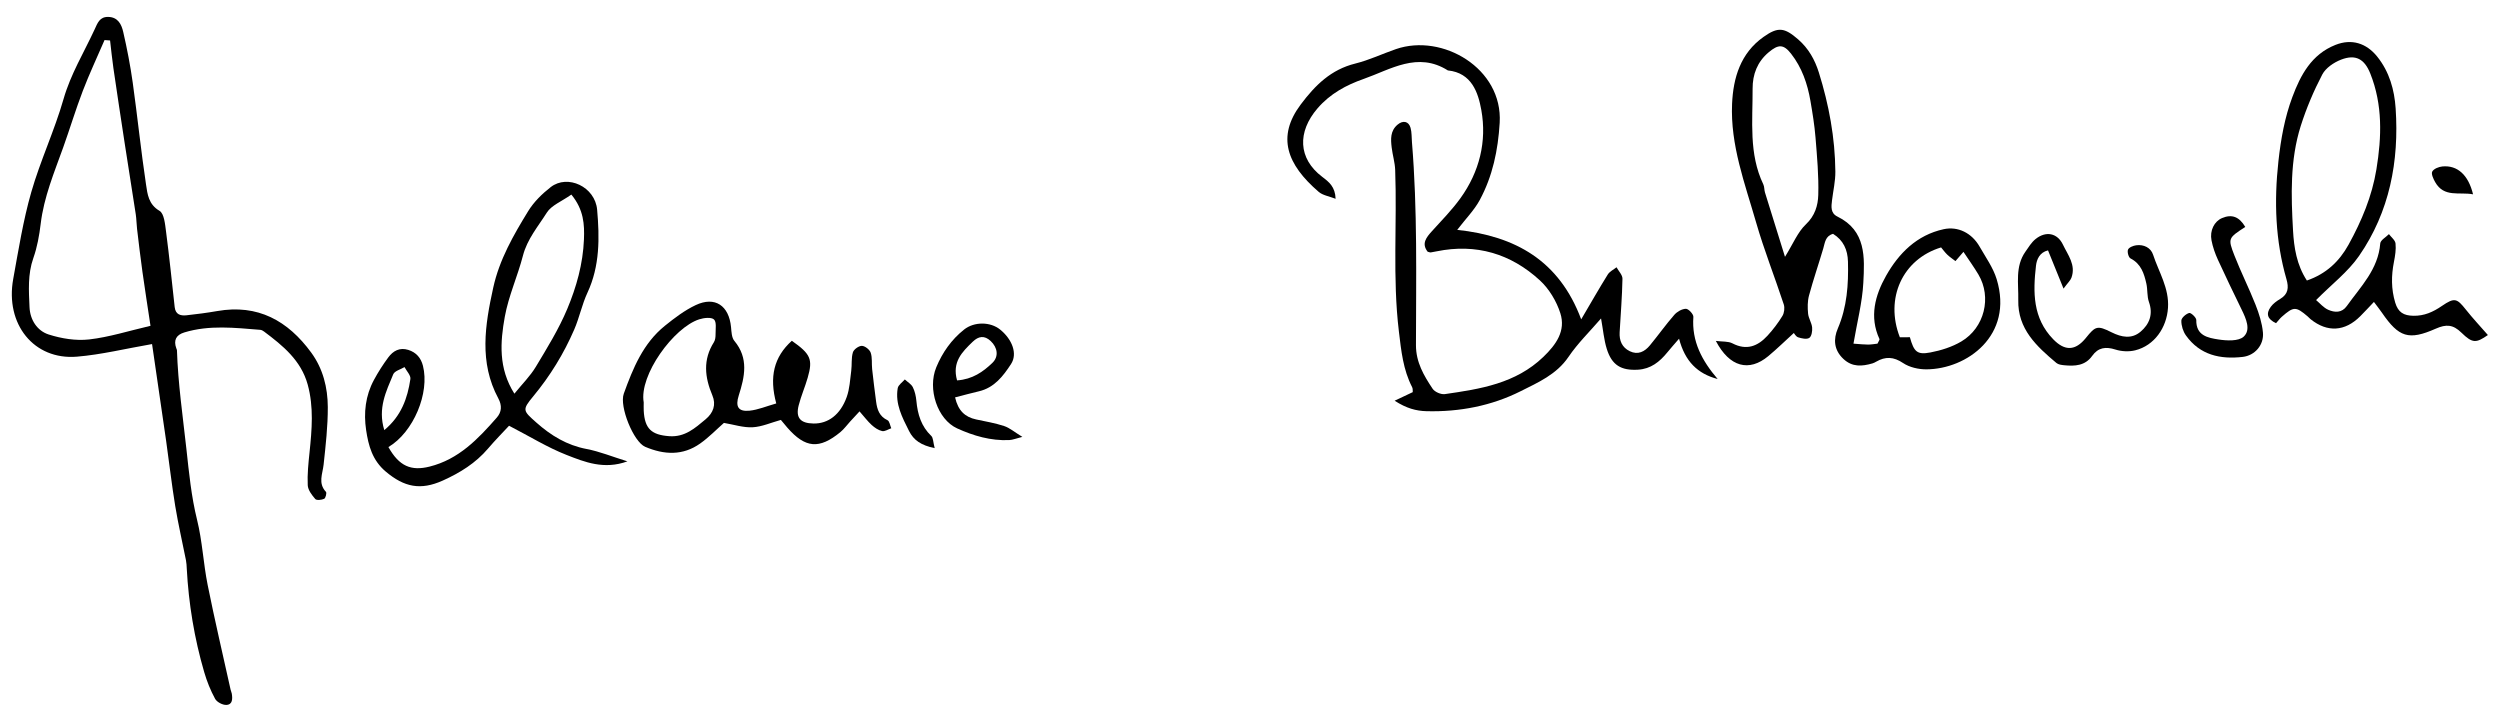
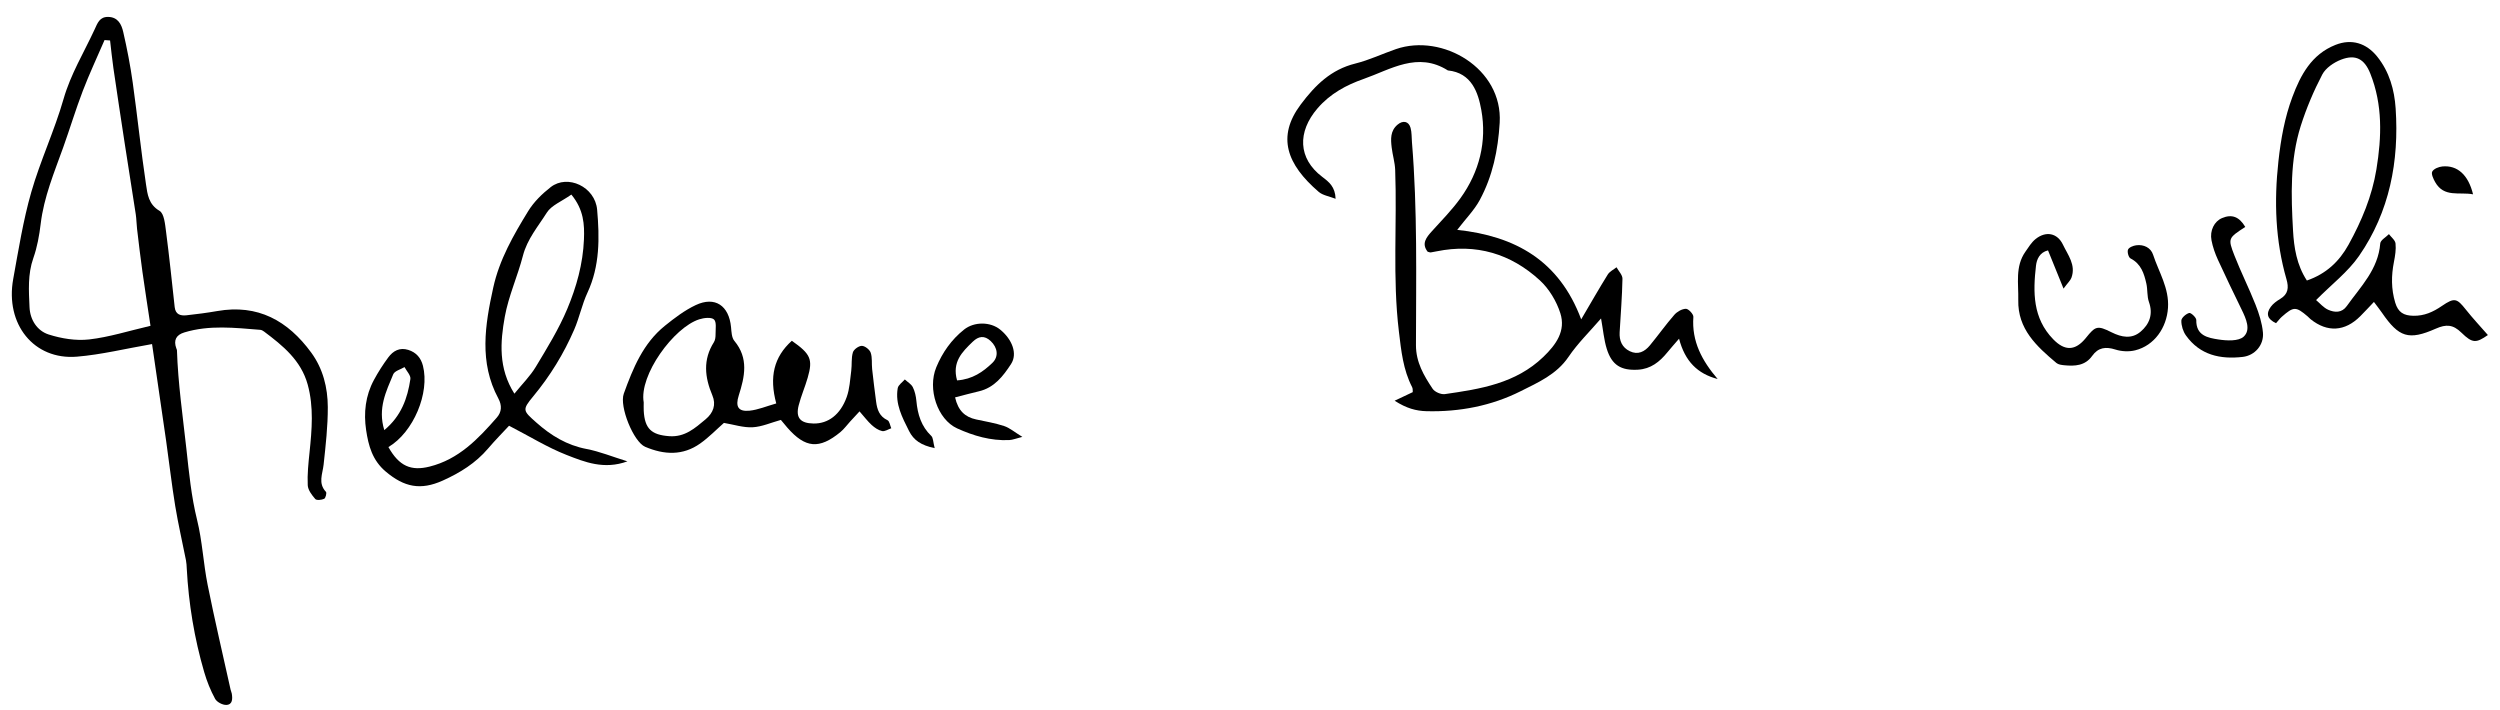
<svg xmlns="http://www.w3.org/2000/svg" version="1.1" id="Ebene_1" x="0px" y="0px" width="602px" height="171px" viewBox="0 0 602 171" enable-background="new 0 0 602 171" xml:space="preserve">
  <g>
    <path fill-rule="evenodd" clip-rule="evenodd" fill="none" d="M2,171C2,114,2,57,2,0c200,0,400,0,600,0c0,57,0,114,0,171   C402,171,202,171,2,171z M36.616,82.851c1.105,7.59,2.26,15.415,3.378,23.245c0.748,5.239,1.337,10.505,2.194,15.726   c0.721,4.395,1.735,8.74,2.596,13.112c0.127,0.648,0.151,1.321,0.187,1.985c0.454,8.465,1.824,16.782,4.197,24.917   c0.648,2.221,1.522,4.418,2.628,6.442c0.429,0.785,1.812,1.513,2.721,1.468c1.508-0.074,1.494-1.49,1.299-2.707   c-0.052-0.324-0.215-0.63-0.287-0.952c-1.86-8.408-3.834-16.792-5.527-25.233c-1.039-5.182-1.28-10.541-2.544-15.655   c-1.402-5.671-1.944-11.376-2.58-17.143c-0.87-7.896-2.013-15.757-2.269-23.71c-0.005-0.159-0.101-0.315-0.157-0.473   c-0.699-1.955-0.047-3.224,1.935-3.825c6.04-1.835,12.168-1.111,18.286-0.623c0.312,0.025,0.644,0.212,0.904,0.407   c4.537,3.405,8.911,6.938,10.515,12.772c1.487,5.408,1.012,10.851,0.445,16.314c-0.272,2.632-0.561,5.292-0.435,7.921   c0.056,1.153,0.99,2.379,1.813,3.322c0.318,0.365,1.525,0.241,2.143-0.051c0.354-0.166,0.664-1.425,0.435-1.668   c-1.964-2.089-0.81-4.305-0.567-6.563c0.495-4.605,1.028-9.24,1.008-13.86c-0.021-4.679-1.144-9.229-3.996-13.122   c-5.619-7.673-12.854-11.715-22.646-9.993c-2.441,0.43-4.906,0.74-7.37,1.015c-1.441,0.16-2.661-0.168-2.858-1.962   c-0.669-6.084-1.296-12.173-2.088-18.241c-0.228-1.74-0.446-4.291-1.563-4.946c-2.654-1.558-2.903-4.017-3.246-6.305   c-1.223-8.175-2.066-16.404-3.209-24.592c-0.571-4.096-1.362-8.172-2.29-12.202c-0.404-1.755-1.238-3.538-3.569-3.599   c-2.108-0.055-2.59,1.438-3.335,3.051c-2.561,5.538-5.744,10.723-7.463,16.721c-2.18,7.604-5.601,14.851-7.78,22.454   c-1.952,6.811-3.062,13.875-4.336,20.866C1.198,78.061,8.168,86.741,18.513,85.886C24.391,85.4,30.19,83.962,36.616,82.851z    M413.609,91.267c-3.751-4.389-6.28-9.046-5.838-14.958c0.048-0.646-1.174-1.957-1.795-1.949c-0.952,0.011-2.132,0.692-2.796,1.454   c-2.06,2.361-3.879,4.93-5.877,7.348c-1.257,1.521-2.868,2.372-4.851,1.406c-1.856-0.905-2.548-2.541-2.435-4.544   c0.244-4.299,0.597-8.596,0.679-12.898c0.018-0.913-0.927-1.844-1.429-2.767c-0.715,0.57-1.651,1.003-2.106,1.735   c-2.135,3.433-4.137,6.947-6.404,10.804c-5.288-14.157-15.846-20.045-29.853-21.551c2.1-2.732,4.12-4.762,5.423-7.178   c3.109-5.769,4.404-11.981,4.804-18.605c0.79-13.101-13.785-21.605-24.985-17.74c-3.275,1.13-6.444,2.647-9.789,3.478   c-5.856,1.454-9.644,5.202-13.141,9.866c-5.813,7.754-3.348,14.42,4.33,21.027c0.988,0.851,2.527,1.061,4.074,1.672   c-0.105-2.902-1.573-4.036-3.231-5.294c-5.851-4.436-5.979-10.825-1.144-16.461c3.077-3.586,7.002-5.66,11.099-7.095   c6.504-2.276,13.026-6.669,20.308-2.06c5.732,0.577,7.298,5.329,8.055,9.531c1.365,7.578-0.454,14.891-5.022,21.232   c-2.028,2.815-4.49,5.325-6.832,7.904c-1.404,1.548-2.609,3.021-1.069,4.988c0.393,0.101,0.562,0.195,0.714,0.174   c0.489-0.066,0.975-0.171,1.459-0.27c9.485-1.93,17.852,0.563,24.856,6.998c2.221,2.04,4.001,5.019,4.921,7.905   c1.351,4.239-0.992,7.541-4.094,10.523c-6.667,6.412-15.164,7.726-23.707,8.956c-0.928,0.134-2.432-0.51-2.944-1.276   c-2.118-3.167-4.027-6.398-4.021-10.515c0.021-16.298,0.378-32.606-0.966-48.878c-0.096-1.155-0.03-2.355-0.337-3.452   c-0.448-1.603-1.824-1.855-3.111-0.778c-1.805,1.512-1.669,3.525-1.433,5.527c0.213,1.805,0.775,3.583,0.842,5.387   c0.478,12.955-0.666,25.931,0.893,38.895c0.562,4.675,1.015,9.209,3.196,13.433c0.193,0.373,0.111,0.89,0.141,1.184   c-1.367,0.647-2.563,1.214-4.362,2.065c2.87,1.85,5.173,2.463,7.709,2.525c7.938,0.193,15.633-1.293,22.638-4.814   c4.141-2.081,8.64-4.014,11.518-8.264c2.215-3.271,5.109-6.082,7.839-9.256c0.51,2.814,0.697,5.154,1.382,7.339   c1.229,3.928,3.465,5.232,7.498,5.002c3.108-0.178,5.23-1.899,7.077-4.166c0.763-0.936,1.569-1.835,2.827-3.299   C405.749,87.017,408.764,89.995,413.609,91.267z M446.315,82.751c0.885-5.222,2.126-9.918,2.374-14.667   c0.318-6.079,0.713-12.535-6.246-15.938c-1.697-0.83-1.472-2.424-1.287-3.938c0.279-2.296,0.818-4.593,0.798-6.885   c-0.07-8.151-1.545-16.101-3.975-23.868c-0.957-3.06-2.486-5.79-4.96-7.946c-3.332-2.905-4.858-3.101-8.376-0.607   c-5.532,3.92-7.281,9.84-7.558,16.093c-0.44,9.933,3.094,19.208,5.784,28.56c1.919,6.669,4.494,13.148,6.663,19.749   c0.269,0.818,0.122,2.04-0.325,2.774c-1.028,1.69-2.252,3.295-3.592,4.755c-2.337,2.545-5.03,3.631-8.451,1.846   c-1.012-0.527-2.378-0.374-3.989-0.586c3.301,6.324,8.002,7.516,12.627,3.667c2.128-1.771,4.11-3.715,6.153-5.575   c0.122,0.132,0.49,0.862,1.037,1.041c0.855,0.278,2.072,0.546,2.688,0.139c0.559-0.368,0.768-1.669,0.682-2.513   c-0.115-1.133-0.866-2.202-0.974-3.334c-0.137-1.437-0.149-2.977,0.222-4.354c1.028-3.81,2.313-7.549,3.434-11.335   c0.416-1.409,0.479-2.986,2.354-3.521c2.491,1.548,3.52,3.837,3.592,6.695c0.14,5.516-0.223,10.913-2.447,16.106   c-1.097,2.562-0.962,5.154,1.352,7.324c2.147,2.015,4.495,1.793,6.983,1.077c0.316-0.091,0.62-0.251,0.907-0.417   c2.234-1.289,4.194-1.206,6.477,0.327c1.535,1.032,3.725,1.528,5.618,1.519c9.729-0.049,21.053-8.146,16.918-21.708   c-0.845-2.772-2.642-5.271-4.105-7.835c-1.885-3.301-5.217-4.952-8.654-4.205c-6.492,1.409-10.841,5.834-13.895,11.254   c-2.604,4.623-4.064,9.814-1.574,15.194c0.087,0.189-0.23,0.565-0.476,1.114c-0.661,0.07-1.464,0.22-2.267,0.223   C448.853,82.979,447.876,82.858,446.315,82.751z M93.529,107.654c6.047-3.579,9.977-13.035,8.322-19.562   c-0.487-1.922-1.625-3.24-3.544-3.841c-2.064-0.646-3.639,0.241-4.792,1.795c-1.28,1.725-2.448,3.555-3.469,5.445   c-2.043,3.782-2.505,7.922-1.879,12.082c0.563,3.736,1.483,7.262,4.744,10.002c4.423,3.716,8.338,4.563,13.712,2.146   c4.15-1.867,7.91-4.196,10.897-7.703c1.716-2.016,3.583-3.901,5.063-5.5c5.006,2.59,9.234,5.217,13.791,7.008   c4.417,1.735,9.08,3.63,14.709,1.569c-3.739-1.158-6.728-2.387-9.838-2.978c-4.737-0.898-8.568-3.242-12.077-6.355   c-3.254-2.888-3.484-3.04-0.75-6.341c4.069-4.912,7.347-10.263,9.862-16.077c1.245-2.878,1.862-6.036,3.184-8.871   c3-6.434,2.919-13.238,2.328-19.968c-0.487-5.551-7.115-8.608-11.171-5.455c-2.072,1.611-4.072,3.573-5.432,5.79   c-3.546,5.775-6.935,11.67-8.417,18.426c-1.979,9.016-3.438,18,1.227,26.677c0.926,1.724,0.806,3.271-0.366,4.61   c-4.504,5.145-9.171,10.055-16.206,11.808C99.006,113.462,96.123,112.283,93.529,107.654z M557.713,72.256   c3.742-3.779,7.673-6.772,10.347-10.636c7.36-10.635,9.667-22.801,8.812-35.527c-0.298-4.433-1.48-8.781-4.445-12.473   c-2.602-3.238-6.159-4.36-10.05-2.813c-5.769,2.294-8.388,7.237-10.37,12.541c-1.854,4.962-2.773,10.11-3.362,15.468   c-1.065,9.692-0.75,19.106,1.944,28.444c0.574,1.988,0.43,3.559-1.512,4.715c-0.841,0.501-1.7,1.123-2.269,1.897   c-1.253,1.708-0.778,3.015,1.264,3.946c0.539-0.604,0.922-1.133,1.401-1.553c2.844-2.494,3.373-2.493,6.207-0.079   c0.253,0.215,0.467,0.478,0.726,0.686c4.028,3.221,8.255,2.971,11.943-0.725c1.11-1.112,2.174-2.271,3.293-3.445   c0.758,1.016,1.379,1.794,1.941,2.612c4.062,5.9,6.402,6.724,12.962,3.821c2.506-1.108,4.154-1.006,6.165,0.966   c2.706,2.651,3.565,2.506,6.375,0.573c-1.776-2.038-3.636-4.019-5.318-6.14c-2.129-2.684-2.712-2.953-5.742-0.877   c-2.138,1.464-4.253,2.433-6.906,2.378c-2.307-0.048-3.646-0.81-4.35-3.162c-0.987-3.299-0.959-6.517-0.305-9.829   c0.285-1.447,0.532-2.969,0.38-4.412c-0.084-0.8-1.029-1.509-1.587-2.258c-0.729,0.744-2.032,1.445-2.094,2.241   c-0.481,6.25-4.727,10.405-8.055,15.079c-1.204,1.691-2.922,1.585-4.467,0.903C559.493,74.092,558.604,72.995,557.713,72.256z    M186.923,97.15c-2.38,0.671-4.379,1.534-6.444,1.744c-2.722,0.277-3.44-1.001-2.588-3.67c1.44-4.508,2.435-8.956-1.061-13.145   c-0.651-0.78-0.689-2.165-0.796-3.291c-0.493-5.21-3.867-7.508-8.503-5.325c-2.662,1.254-5.095,3.105-7.407,4.967   c-5.257,4.234-7.703,10.234-9.919,16.37c-1.113,3.084,2.355,11.601,5.151,12.789c4.584,1.95,9.073,2.171,13.261-0.805   c2.118-1.505,3.951-3.411,5.702-4.95c2.394,0.401,4.672,1.166,6.906,1.051c2.233-0.116,4.421-1.112,6.809-1.772   c0.526,0.631,1.031,1.261,1.562,1.868c4.326,4.949,7.675,5.251,12.765,1.071c0.889-0.729,1.578-1.702,2.363-2.559   c0.723-0.788,1.453-1.57,2.25-2.432c1.159,1.32,1.957,2.397,2.93,3.28c0.71,0.645,1.604,1.263,2.509,1.46   c0.655,0.143,1.465-0.425,2.206-0.675c-0.294-0.67-0.415-1.708-0.915-1.944c-1.95-0.921-2.488-2.567-2.733-4.442   c-0.342-2.62-0.674-5.242-0.96-7.869c-0.144-1.318,0.067-2.73-0.346-3.942c-0.254-0.745-1.375-1.632-2.124-1.646   c-0.742-0.015-1.949,0.85-2.164,1.565c-0.418,1.392-0.206,2.959-0.398,4.435c-0.276,2.125-0.378,4.341-1.091,6.325   c-1.535,4.273-4.483,6.438-7.996,6.376c-3.176-0.056-4.337-1.383-3.564-4.393c0.579-2.251,1.523-4.405,2.167-6.643   c1.273-4.429,0.733-5.688-3.824-8.89C186.357,85.972,185.195,90.735,186.923,97.15z M496.896,69.496   c1.025-1.387,1.66-1.942,1.912-2.638c1.109-3.063-0.868-5.458-2.042-7.927c-1.354-2.848-4.123-3.361-6.597-1.373   c-0.999,0.803-1.71,1.992-2.463,3.067c-2.505,3.578-1.614,7.687-1.707,11.624c-0.165,6.979,4.421,11.147,9.185,15.156   c0.459,0.386,1.232,0.481,1.876,0.546c2.561,0.255,5.035,0.127,6.723-2.236c1.47-2.06,3.266-2.29,5.619-1.542   c1.472,0.468,3.271,0.556,4.764,0.182c4.611-1.154,7.57-5.44,7.885-10.225c0.313-4.75-2.217-8.607-3.595-12.814   c-0.54-1.646-2.213-2.504-4.061-2.254c-0.723,0.098-1.746,0.507-1.971,1.048c-0.23,0.557,0.129,1.876,0.608,2.121   c2.54,1.296,3.266,3.637,3.813,6.077c0.325,1.446,0.132,3.042,0.619,4.411c1.054,2.961,0.115,5.353-2.028,7.164   c-2.117,1.789-4.533,1.355-6.972,0.137c-3.428-1.713-3.877-1.515-6.169,1.332c-2.563,3.184-5.1,3.203-7.872,0.354   c-4.969-5.105-4.889-11.363-4.16-17.723c0.173-1.504,0.867-3.21,2.896-3.695C494.331,63.174,495.432,65.888,496.896,69.496z    M229.985,95.69c2.224-0.569,3.958-1.051,5.711-1.455c3.729-0.859,5.885-3.684,7.77-6.588c1.591-2.453,0.301-5.881-2.597-8.259   c-2.377-1.951-6.29-1.958-8.714-0.031c-3.055,2.428-5.234,5.541-6.702,9.092c-2.155,5.217,0.285,12.547,5.028,14.708   c3.93,1.79,8.098,3.013,12.513,2.816c0.862-0.038,1.708-0.402,3.187-0.771c-1.89-1.156-3.039-2.163-4.375-2.607   c-2.184-0.725-4.486-1.105-6.747-1.59C232.383,100.432,230.713,98.906,229.985,95.69z M540.661,54.645   c-1.457-2.476-3.247-3.135-5.604-2.126c-1.858,0.796-2.983,2.992-2.526,5.37c0.308,1.595,0.864,3.176,1.54,4.657   c1.848,4.054,3.8,8.06,5.746,12.067c1.043,2.146,2.237,4.814,0.459,6.454c-1.228,1.132-4.071,0.988-6.079,0.677   c-2.519-0.391-5.413-0.903-5.331-4.684c0.014-0.595-1.298-1.811-1.706-1.696c-0.78,0.217-1.882,1.177-1.892,1.843   c-0.02,1.196,0.405,2.592,1.107,3.574c3.371,4.719,8.261,5.786,13.67,5.164c2.922-0.335,5.15-2.874,4.87-5.885   c-0.21-2.26-0.934-4.53-1.772-6.66c-1.577-4.005-3.531-7.862-5.092-11.873C536.436,57.376,536.559,57.328,540.661,54.645z    M225.07,107.912c-0.392-1.507-0.347-2.486-0.813-2.932c-2.429-2.317-3.29-5.211-3.589-8.418c-0.105-1.131-0.356-2.318-0.86-3.319   c-0.38-0.757-1.269-1.257-1.931-1.871c-0.591,0.696-1.574,1.327-1.706,2.103c-0.647,3.799,1.09,7.048,2.72,10.3   C220.006,105.996,221.785,107.23,225.07,107.912z M595.512,46.792c-1.137-4.687-3.769-7.044-7.371-6.713   c-0.884,0.082-2.084,0.56-2.45,1.231c-0.305,0.559,0.255,1.75,0.686,2.519C588.518,47.65,592.214,46.164,595.512,46.792z" />
    <path fill-rule="evenodd" clip-rule="evenodd" d="M36.616,82.851c-6.426,1.111-12.226,2.55-18.104,3.035   C8.168,86.741,1.198,78.061,3.185,67.165c1.274-6.991,2.384-14.056,4.336-20.866c2.179-7.604,5.601-14.851,7.78-22.454   c1.719-5.998,4.903-11.183,7.463-16.721c0.745-1.612,1.227-3.105,3.335-3.051c2.332,0.061,3.166,1.844,3.569,3.599   c0.927,4.03,1.718,8.106,2.29,12.202c1.143,8.188,1.986,16.417,3.209,24.592c0.342,2.288,0.591,4.747,3.246,6.305   c1.117,0.655,1.335,3.206,1.563,4.946c0.792,6.068,1.418,12.157,2.088,18.241c0.198,1.794,1.417,2.122,2.858,1.962   c2.464-0.274,4.929-0.585,7.37-1.015c9.792-1.722,17.028,2.32,22.646,9.993c2.852,3.894,3.976,8.443,3.996,13.122   c0.02,4.62-0.514,9.255-1.008,13.86c-0.243,2.258-1.397,4.474,0.567,6.563c0.229,0.243-0.082,1.502-0.435,1.668   c-0.618,0.292-1.824,0.416-2.143,0.051c-0.822-0.943-1.757-2.169-1.813-3.322c-0.126-2.629,0.163-5.289,0.435-7.921   c0.566-5.464,1.042-10.906-0.445-16.314c-1.604-5.834-5.978-9.367-10.515-12.772c-0.26-0.195-0.592-0.382-0.904-0.407   c-6.118-0.488-12.247-1.212-18.286,0.623c-1.982,0.602-2.634,1.87-1.935,3.825c0.056,0.157,0.151,0.313,0.157,0.473   c0.256,7.953,1.399,15.813,2.269,23.71c0.635,5.767,1.178,11.472,2.58,17.143c1.264,5.114,1.505,10.474,2.544,15.655   c1.693,8.441,3.667,16.825,5.527,25.233c0.072,0.322,0.235,0.628,0.287,0.952c0.194,1.217,0.208,2.633-1.299,2.707   c-0.909,0.045-2.292-0.683-2.721-1.468c-1.106-2.024-1.98-4.222-2.628-6.442c-2.374-8.135-3.743-16.452-4.197-24.917   c-0.036-0.664-0.059-1.337-0.187-1.985c-0.861-4.372-1.875-8.718-2.596-13.112c-0.857-5.221-1.446-10.486-2.194-15.726   C38.876,98.266,37.721,90.44,36.616,82.851z M26.506,9.743c-0.444-0.032-0.888-0.063-1.332-0.096   c-1.755,4.069-3.645,8.087-5.229,12.222c-1.717,4.479-3.099,9.086-4.717,13.605c-2.164,6.046-4.664,11.972-5.433,18.445   c-0.33,2.774-0.837,5.592-1.763,8.214C6.649,66.048,6.94,70.017,7.109,73.97c0.129,3.021,1.827,5.688,4.611,6.576   c3.084,0.982,6.568,1.554,9.75,1.191c4.807-0.547,9.505-2.058,14.769-3.279c-0.696-4.641-1.358-8.843-1.947-13.055   c-0.479-3.431-0.88-6.872-1.291-10.313c-0.138-1.149-0.131-2.319-0.306-3.462c-0.87-5.708-1.793-11.408-2.669-17.116   c-0.926-6.033-1.839-12.069-2.72-18.11C26.985,14.19,26.77,11.963,26.506,9.743z" />
    <path fill-rule="evenodd" clip-rule="evenodd" d="M413.609,91.267c-4.846-1.271-7.86-4.25-9.293-9.708   c-1.258,1.464-2.064,2.363-2.827,3.299c-1.847,2.267-3.969,3.988-7.077,4.166c-4.033,0.23-6.269-1.074-7.498-5.002   c-0.685-2.185-0.872-4.524-1.382-7.339c-2.729,3.174-5.624,5.985-7.839,9.256c-2.878,4.25-7.377,6.183-11.518,8.264   c-7.005,3.521-14.7,5.008-22.638,4.814c-2.536-0.063-4.839-0.676-7.709-2.525c1.799-0.852,2.995-1.418,4.362-2.065   c-0.029-0.294,0.053-0.811-0.141-1.184c-2.182-4.224-2.635-8.758-3.196-13.433c-1.559-12.964-0.415-25.939-0.893-38.895   c-0.066-1.804-0.629-3.582-0.842-5.387c-0.236-2.002-0.372-4.016,1.433-5.527c1.287-1.077,2.663-0.824,3.111,0.778   c0.307,1.097,0.241,2.297,0.337,3.452c1.344,16.271,0.987,32.58,0.966,48.878c-0.006,4.116,1.903,7.348,4.021,10.515   c0.513,0.767,2.017,1.41,2.944,1.276c8.543-1.23,17.04-2.544,23.707-8.956c3.102-2.982,5.444-6.284,4.094-10.523   c-0.92-2.887-2.7-5.865-4.921-7.905c-7.005-6.435-15.371-8.928-24.856-6.998c-0.484,0.099-0.97,0.203-1.459,0.27   c-0.152,0.021-0.321-0.073-0.714-0.174c-1.54-1.967-0.335-3.44,1.069-4.988c2.342-2.579,4.804-5.089,6.832-7.904   c4.568-6.342,6.388-13.654,5.022-21.232c-0.757-4.202-2.322-8.954-8.055-9.531c-7.281-4.609-13.804-0.217-20.308,2.06   c-4.097,1.435-8.021,3.509-11.099,7.095c-4.836,5.636-4.707,12.025,1.144,16.461c1.658,1.258,3.126,2.392,3.231,5.294   c-1.547-0.611-3.086-0.821-4.074-1.672c-7.678-6.607-10.144-13.273-4.33-21.027c3.497-4.664,7.284-8.412,13.141-9.866   c3.345-0.83,6.514-2.348,9.789-3.478c11.2-3.865,25.775,4.64,24.985,17.74c-0.399,6.624-1.694,12.837-4.804,18.605   c-1.303,2.416-3.323,4.445-5.423,7.178c14.007,1.506,24.564,7.394,29.853,21.551c2.268-3.856,4.27-7.371,6.404-10.804   c0.455-0.732,1.392-1.165,2.106-1.735c0.502,0.923,1.446,1.854,1.429,2.767c-0.082,4.303-0.435,8.6-0.679,12.898   c-0.113,2.003,0.578,3.639,2.435,4.544c1.982,0.966,3.594,0.114,4.851-1.406c1.998-2.418,3.817-4.986,5.877-7.348   c0.664-0.762,1.844-1.443,2.796-1.454c0.621-0.008,1.843,1.304,1.795,1.949C407.329,82.221,409.858,86.878,413.609,91.267z" />
-     <path fill-rule="evenodd" clip-rule="evenodd" d="M446.315,82.751c1.561,0.107,2.537,0.228,3.513,0.225   c0.803-0.003,1.605-0.152,2.267-0.223c0.245-0.549,0.563-0.925,0.476-1.114c-2.49-5.38-1.03-10.571,1.574-15.194   c3.054-5.42,7.402-9.845,13.895-11.254c3.438-0.747,6.77,0.904,8.654,4.205c1.464,2.564,3.261,5.063,4.105,7.835   c4.135,13.563-7.189,21.659-16.918,21.708c-1.894,0.01-4.083-0.486-5.618-1.519c-2.282-1.533-4.242-1.616-6.477-0.327   c-0.287,0.166-0.591,0.326-0.907,0.417c-2.488,0.716-4.836,0.938-6.983-1.077c-2.313-2.17-2.448-4.763-1.352-7.324   c2.225-5.193,2.587-10.591,2.447-16.106c-0.072-2.858-1.101-5.147-3.592-6.695c-1.875,0.534-1.938,2.111-2.354,3.521   c-1.12,3.786-2.405,7.525-3.434,11.335c-0.371,1.378-0.358,2.918-0.222,4.354c0.107,1.132,0.858,2.201,0.974,3.334   c0.086,0.844-0.123,2.145-0.682,2.513c-0.616,0.407-1.833,0.14-2.688-0.139c-0.547-0.179-0.915-0.909-1.037-1.041   c-2.043,1.86-4.025,3.805-6.153,5.575c-4.625,3.849-9.326,2.657-12.627-3.667c1.611,0.212,2.978,0.059,3.989,0.586   c3.421,1.785,6.114,0.699,8.451-1.846c1.34-1.46,2.563-3.064,3.592-4.755c0.447-0.734,0.594-1.956,0.325-2.774   c-2.169-6.601-4.744-13.08-6.663-19.749c-2.69-9.352-6.225-18.627-5.784-28.56c0.276-6.253,2.025-12.173,7.558-16.093   c3.518-2.493,5.044-2.298,8.376,0.607c2.474,2.156,4.003,4.887,4.96,7.946c2.43,7.768,3.904,15.717,3.975,23.868   c0.021,2.292-0.519,4.589-0.798,6.885c-0.185,1.514-0.41,3.107,1.287,3.938c6.959,3.403,6.564,9.859,6.246,15.938   C448.441,72.833,447.2,77.529,446.315,82.751z M429.825,61.844c1.982-3.188,3.071-5.97,5.036-7.823   c2.191-2.066,2.903-4.55,2.978-7.058c0.135-4.604-0.293-9.235-0.663-13.842c-0.238-2.957-0.721-5.901-1.224-8.829   c-0.71-4.123-2.054-8.033-4.669-11.368c-1.811-2.309-3.062-2.286-5.379-0.338c-2.748,2.311-3.894,5.326-3.876,8.79   c0.039,7.76-0.952,15.644,2.579,23.024c0.275,0.576,0.203,1.309,0.396,1.936C426.543,51.338,428.108,56.333,429.825,61.844z    M459.899,81.204c0.979,3.498,1.724,4.278,4.931,3.669c2.568-0.488,5.217-1.322,7.451-2.643c5.604-3.31,7.363-10.661,4.129-16.113   c-1.077-1.815-2.323-3.53-3.61-5.471c-0.608,0.703-1.185,1.368-1.926,2.226c-0.718-0.557-1.393-0.996-1.963-1.545   c-0.573-0.551-1.043-1.211-1.497-1.751c-9.309,2.829-13.575,12.298-9.928,21.635C458.285,81.211,459.092,81.211,459.899,81.204z" />
    <path fill-rule="evenodd" clip-rule="evenodd" d="M93.529,107.654c2.593,4.629,5.477,5.808,9.896,4.707   c7.035-1.753,11.702-6.663,16.206-11.808c1.172-1.339,1.292-2.887,0.366-4.61c-4.666-8.677-3.206-17.661-1.227-26.677   c1.483-6.756,4.872-12.65,8.417-18.426c1.36-2.217,3.36-4.179,5.432-5.79c4.057-3.153,10.684-0.096,11.171,5.455   c0.591,6.729,0.672,13.534-2.328,19.968c-1.322,2.835-1.939,5.993-3.184,8.871c-2.515,5.814-5.793,11.165-9.862,16.077   c-2.734,3.301-2.505,3.453,0.75,6.341c3.509,3.113,7.34,5.457,12.077,6.355c3.11,0.591,6.1,1.819,9.838,2.978   c-5.629,2.061-10.292,0.166-14.709-1.569c-4.557-1.791-8.785-4.418-13.791-7.008c-1.479,1.599-3.347,3.484-5.063,5.5   c-2.987,3.507-6.747,5.836-10.897,7.703c-5.374,2.418-9.289,1.57-13.712-2.146c-3.26-2.74-4.181-6.266-4.744-10.002   c-0.626-4.16-0.165-8.3,1.879-12.082c1.021-1.891,2.188-3.721,3.469-5.445c1.153-1.554,2.728-2.441,4.792-1.795   c1.92,0.601,3.057,1.919,3.544,3.841C103.506,94.619,99.576,104.075,93.529,107.654z M137.584,46.854   c-2.328,1.646-4.8,2.577-5.92,4.359c-2.083,3.313-4.708,6.354-5.74,10.349c-1.279,4.952-3.466,9.708-4.369,14.71   c-1.098,6.087-1.581,12.384,2.31,18.524c1.911-2.358,3.816-4.235,5.15-6.455c2.72-4.525,5.53-9.069,7.565-13.915   c2.226-5.3,3.799-10.909,4.034-16.759C140.76,54.05,140.583,50.512,137.584,46.854z M92.537,103.571   c4.096-3.385,5.603-7.687,6.285-12.31c0.128-0.868-0.913-1.908-1.415-2.868c-0.935,0.567-2.381,0.924-2.717,1.738   C93.01,94.21,90.915,98.282,92.537,103.571z" />
    <path fill-rule="evenodd" clip-rule="evenodd" d="M557.713,72.256c0.891,0.739,1.78,1.836,2.929,2.344   c1.545,0.682,3.263,0.788,4.467-0.903c3.328-4.674,7.573-8.829,8.055-15.079c0.062-0.796,1.365-1.497,2.094-2.241   c0.558,0.749,1.503,1.458,1.587,2.258c0.152,1.443-0.095,2.965-0.38,4.412c-0.654,3.313-0.683,6.53,0.305,9.829   c0.704,2.353,2.043,3.114,4.35,3.162c2.653,0.055,4.769-0.914,6.906-2.378c3.03-2.076,3.613-1.807,5.742,0.877   c1.683,2.121,3.542,4.102,5.318,6.14c-2.81,1.933-3.669,2.078-6.375-0.573c-2.011-1.972-3.659-2.074-6.165-0.966   c-6.56,2.902-8.9,2.079-12.962-3.821c-0.563-0.818-1.184-1.597-1.941-2.612c-1.119,1.174-2.183,2.333-3.293,3.445   c-3.688,3.695-7.915,3.945-11.943,0.725c-0.259-0.208-0.473-0.471-0.726-0.686c-2.834-2.414-3.363-2.415-6.207,0.079   c-0.479,0.42-0.862,0.949-1.401,1.553c-2.042-0.932-2.517-2.238-1.264-3.946c0.568-0.774,1.428-1.396,2.269-1.897   c1.941-1.156,2.086-2.727,1.512-4.715c-2.694-9.338-3.01-18.752-1.944-28.444c0.589-5.357,1.509-10.506,3.362-15.468   c1.982-5.304,4.602-10.247,10.37-12.541c3.891-1.548,7.448-0.426,10.05,2.813c2.965,3.691,4.147,8.04,4.445,12.473   c0.855,12.727-1.451,24.893-8.812,35.527C565.386,65.483,561.455,68.477,557.713,72.256z M555.496,67.549   c4.599-1.583,7.784-4.555,10.027-8.617c3.152-5.711,5.656-11.656,6.718-18.159c1.276-7.81,1.529-15.529-1.468-23.053   c-1.403-3.521-3.525-4.719-7.05-3.354c-1.739,0.674-3.698,2.004-4.521,3.578c-2.063,3.951-3.832,8.117-5.179,12.367   c-2.604,8.215-2.338,16.773-1.861,25.223C552.391,59.563,553.022,63.779,555.496,67.549z" />
    <path fill-rule="evenodd" clip-rule="evenodd" d="M186.923,97.15c-1.728-6.415-0.566-11.179,3.747-15.091   c4.557,3.201,5.097,4.461,3.824,8.89c-0.643,2.237-1.588,4.392-2.167,6.643c-0.773,3.01,0.388,4.337,3.564,4.393   c3.513,0.062,6.461-2.103,7.996-6.376c0.713-1.984,0.815-4.2,1.091-6.325c0.192-1.476-0.02-3.043,0.398-4.435   c0.215-0.716,1.422-1.58,2.164-1.565c0.748,0.015,1.87,0.901,2.124,1.646c0.413,1.212,0.203,2.624,0.346,3.942   c0.286,2.627,0.618,5.249,0.96,7.869c0.245,1.875,0.783,3.521,2.733,4.442c0.5,0.236,0.62,1.274,0.915,1.944   c-0.741,0.25-1.551,0.817-2.206,0.675c-0.906-0.197-1.799-0.815-2.509-1.46c-0.973-0.883-1.771-1.96-2.93-3.28   c-0.797,0.861-1.527,1.644-2.25,2.432c-0.786,0.856-1.475,1.829-2.363,2.559c-5.09,4.18-8.438,3.878-12.765-1.071   c-0.531-0.607-1.036-1.237-1.562-1.868c-2.387,0.66-4.575,1.656-6.809,1.772c-2.233,0.115-4.512-0.649-6.906-1.051   c-1.751,1.539-3.583,3.445-5.702,4.95c-4.188,2.976-8.677,2.755-13.261,0.805c-2.796-1.188-6.265-9.705-5.151-12.789   c2.216-6.136,4.662-12.136,9.919-16.37c2.312-1.861,4.745-3.713,7.407-4.967c4.636-2.183,8.01,0.115,8.503,5.325   c0.106,1.126,0.145,2.511,0.796,3.291c3.496,4.188,2.501,8.637,1.061,13.145c-0.853,2.669-0.134,3.947,2.588,3.67   C182.544,98.685,184.543,97.821,186.923,97.15z M155.007,96.902c0,0.665-0.03,1.331,0.005,1.995   c0.229,4.361,1.876,5.822,6.139,6.135c3.775,0.276,6.202-1.936,8.754-4.062c1.854-1.545,2.587-3.507,1.629-5.772   c-1.84-4.352-2.304-8.588,0.375-12.8c0.332-0.521,0.403-1.283,0.398-1.932c-0.01-1.226,0.28-2.94-0.381-3.539   c-0.667-0.604-2.43-0.393-3.552-0.035C162.24,78.845,153.841,90.362,155.007,96.902z" />
    <path fill-rule="evenodd" clip-rule="evenodd" d="M496.896,69.496c-1.464-3.608-2.564-6.322-3.735-9.208   c-2.029,0.485-2.724,2.191-2.896,3.695c-0.729,6.359-0.809,12.617,4.16,17.723c2.772,2.85,5.31,2.83,7.872-0.354   c2.292-2.847,2.741-3.045,6.169-1.332c2.438,1.219,4.854,1.652,6.972-0.137c2.144-1.812,3.082-4.203,2.028-7.164   c-0.487-1.369-0.294-2.965-0.619-4.411c-0.548-2.44-1.273-4.781-3.813-6.077c-0.479-0.245-0.839-1.564-0.608-2.121   c0.225-0.541,1.248-0.95,1.971-1.048c1.848-0.25,3.521,0.607,4.061,2.254c1.378,4.207,3.907,8.064,3.595,12.814   c-0.314,4.784-3.273,9.07-7.885,10.225c-1.493,0.374-3.292,0.286-4.764-0.182c-2.354-0.748-4.149-0.518-5.619,1.542   c-1.688,2.363-4.162,2.491-6.723,2.236c-0.644-0.064-1.417-0.16-1.876-0.546c-4.764-4.009-9.35-8.178-9.185-15.156   c0.093-3.938-0.798-8.046,1.707-11.624c0.753-1.075,1.464-2.265,2.463-3.067c2.474-1.988,5.243-1.475,6.597,1.373   c1.174,2.469,3.151,4.864,2.042,7.927C498.556,67.554,497.921,68.109,496.896,69.496z" />
    <path fill-rule="evenodd" clip-rule="evenodd" d="M229.985,95.69c0.728,3.216,2.397,4.741,5.074,5.314   c2.261,0.484,4.563,0.865,6.747,1.59c1.336,0.444,2.485,1.451,4.375,2.607c-1.478,0.369-2.325,0.733-3.187,0.771   c-4.415,0.196-8.583-1.026-12.513-2.816c-4.744-2.161-7.184-9.491-5.028-14.708c1.468-3.551,3.647-6.664,6.702-9.092   c2.424-1.927,6.337-1.92,8.714,0.031c2.898,2.378,4.188,5.806,2.597,8.259c-1.885,2.904-4.042,5.729-7.77,6.588   C233.944,94.64,232.209,95.121,229.985,95.69z M230.462,91.6c3.691-0.258,6.26-2.052,8.51-4.224c1.585-1.53,1.241-3.7-0.413-5.252   c-1.513-1.419-2.923-1.188-4.333,0.171C231.703,84.729,229.211,87.162,230.462,91.6z" />
    <path fill-rule="evenodd" clip-rule="evenodd" d="M540.661,54.645c-4.103,2.684-4.226,2.731-2.61,6.883   c1.561,4.011,3.515,7.868,5.092,11.873c0.839,2.13,1.563,4.4,1.772,6.66c0.28,3.011-1.948,5.55-4.87,5.885   c-5.409,0.622-10.299-0.445-13.67-5.164c-0.702-0.982-1.127-2.378-1.107-3.574c0.01-0.666,1.111-1.626,1.892-1.843   c0.408-0.114,1.72,1.102,1.706,1.696c-0.082,3.78,2.813,4.293,5.331,4.684c2.008,0.312,4.852,0.455,6.079-0.677   c1.778-1.64,0.584-4.308-0.459-6.454c-1.946-4.008-3.898-8.014-5.746-12.067c-0.676-1.481-1.232-3.063-1.54-4.657   c-0.457-2.378,0.668-4.574,2.526-5.37C537.414,51.51,539.204,52.169,540.661,54.645z" />
    <path fill-rule="evenodd" clip-rule="evenodd" d="M225.07,107.912c-3.285-0.682-5.064-1.916-6.178-4.138   c-1.63-3.252-3.368-6.501-2.72-10.3c0.132-0.775,1.115-1.406,1.706-2.103c0.662,0.614,1.55,1.114,1.931,1.871   c0.504,1.001,0.755,2.188,0.86,3.319c0.299,3.207,1.16,6.101,3.589,8.418C224.724,105.426,224.679,106.405,225.07,107.912z" />
    <path fill-rule="evenodd" clip-rule="evenodd" d="M595.512,46.792c-3.298-0.628-6.994,0.858-9.136-2.963   c-0.431-0.769-0.99-1.96-0.686-2.519c0.366-0.672,1.566-1.149,2.45-1.231C591.743,39.748,594.375,42.105,595.512,46.792z" />
-     <path fill-rule="evenodd" clip-rule="evenodd" fill="none" d="M26.506,9.743c0.264,2.22,0.479,4.447,0.801,6.659   c0.881,6.041,1.793,12.077,2.72,18.11c0.876,5.708,1.799,11.408,2.669,17.116c0.174,1.143,0.168,2.313,0.306,3.462   c0.411,3.44,0.812,6.882,1.291,10.313c0.588,4.212,1.251,8.414,1.947,13.055c-5.264,1.222-9.962,2.732-14.769,3.279   c-3.183,0.362-6.666-0.209-9.75-1.191c-2.784-0.888-4.482-3.555-4.611-6.576c-0.169-3.953-0.459-7.922,0.923-11.836   c0.926-2.622,1.433-5.439,1.763-8.214c0.77-6.474,3.269-12.399,5.433-18.445c1.618-4.52,3-9.126,4.717-13.605   c1.584-4.135,3.474-8.152,5.229-12.222C25.618,9.68,26.063,9.711,26.506,9.743z" />
    <path fill-rule="evenodd" clip-rule="evenodd" fill="none" d="M429.825,61.844c-1.717-5.511-3.282-10.506-4.821-15.508   c-0.193-0.627-0.121-1.359-0.396-1.936c-3.531-7.381-2.54-15.265-2.579-23.024c-0.018-3.464,1.128-6.479,3.876-8.79   c2.317-1.948,3.568-1.971,5.379,0.338c2.615,3.335,3.959,7.245,4.669,11.368c0.503,2.928,0.985,5.872,1.224,8.829   c0.37,4.606,0.798,9.237,0.663,13.842c-0.074,2.508-0.786,4.991-2.978,7.058C432.896,55.874,431.808,58.656,429.825,61.844z" />
    <path fill-rule="evenodd" clip-rule="evenodd" fill="none" d="M459.899,81.208c-0.808,0.003-1.614,0.003-2.413,0.003   c-3.647-9.337,0.619-18.806,9.928-21.635c0.454,0.54,0.924,1.2,1.497,1.751c0.57,0.549,1.245,0.988,1.963,1.545   c0.741-0.857,1.317-1.522,1.926-2.226c1.287,1.94,2.533,3.655,3.61,5.471c3.234,5.452,1.475,12.804-4.129,16.113   c-2.234,1.32-4.883,2.154-7.451,2.643C461.623,85.482,460.878,84.702,459.899,81.208z" />
    <path fill-rule="evenodd" clip-rule="evenodd" fill="none" d="M137.584,46.854c2.999,3.658,3.176,7.196,3.03,10.813   c-0.235,5.85-1.809,11.459-4.034,16.759c-2.036,4.846-4.845,9.39-7.565,13.915c-1.334,2.22-3.24,4.097-5.15,6.455   c-3.891-6.141-3.408-12.438-2.31-18.524c0.903-5.002,3.089-9.758,4.369-14.71c1.032-3.994,3.657-7.035,5.74-10.349   C132.784,49.431,135.256,48.499,137.584,46.854z" />
    <path fill-rule="evenodd" clip-rule="evenodd" fill="none" d="M92.537,103.571c-1.623-5.289,0.473-9.361,2.154-13.439   c0.335-0.814,1.782-1.171,2.717-1.738c0.501,0.96,1.542,2,1.415,2.868C98.14,95.885,96.633,100.187,92.537,103.571z" />
    <path fill-rule="evenodd" clip-rule="evenodd" fill="none" d="M555.496,67.549c-2.474-3.77-3.105-7.985-3.333-12.015   c-0.477-8.449-0.742-17.008,1.861-25.223c1.347-4.25,3.116-8.416,5.179-12.367c0.822-1.574,2.781-2.904,4.521-3.578   c3.524-1.365,5.646-0.167,7.05,3.354c2.997,7.523,2.744,15.243,1.468,23.053c-1.062,6.503-3.565,12.448-6.718,18.159   C563.28,62.994,560.095,65.966,555.496,67.549z" />
    <path fill-rule="evenodd" clip-rule="evenodd" fill="none" d="M155.003,96.902c-1.162-6.54,7.237-18.058,13.37-20.01   c1.123-0.357,2.885-0.569,3.552,0.035c0.661,0.599,0.372,2.313,0.381,3.539c0.005,0.648-0.066,1.41-0.398,1.932   c-2.679,4.212-2.215,8.448-0.375,12.8c0.958,2.266,0.225,4.228-1.629,5.772c-2.552,2.126-4.979,4.338-8.754,4.062   c-4.263-0.313-5.91-1.773-6.139-6.135C154.977,98.233,155.007,97.567,155.003,96.902z" />
    <path fill-rule="evenodd" clip-rule="evenodd" fill="none" d="M230.462,91.6c-1.251-4.438,1.241-6.871,3.765-9.305   c1.41-1.359,2.82-1.59,4.333-0.171c1.654,1.552,1.998,3.722,0.413,5.252C236.722,89.548,234.153,91.342,230.462,91.6z" />
  </g>
</svg>